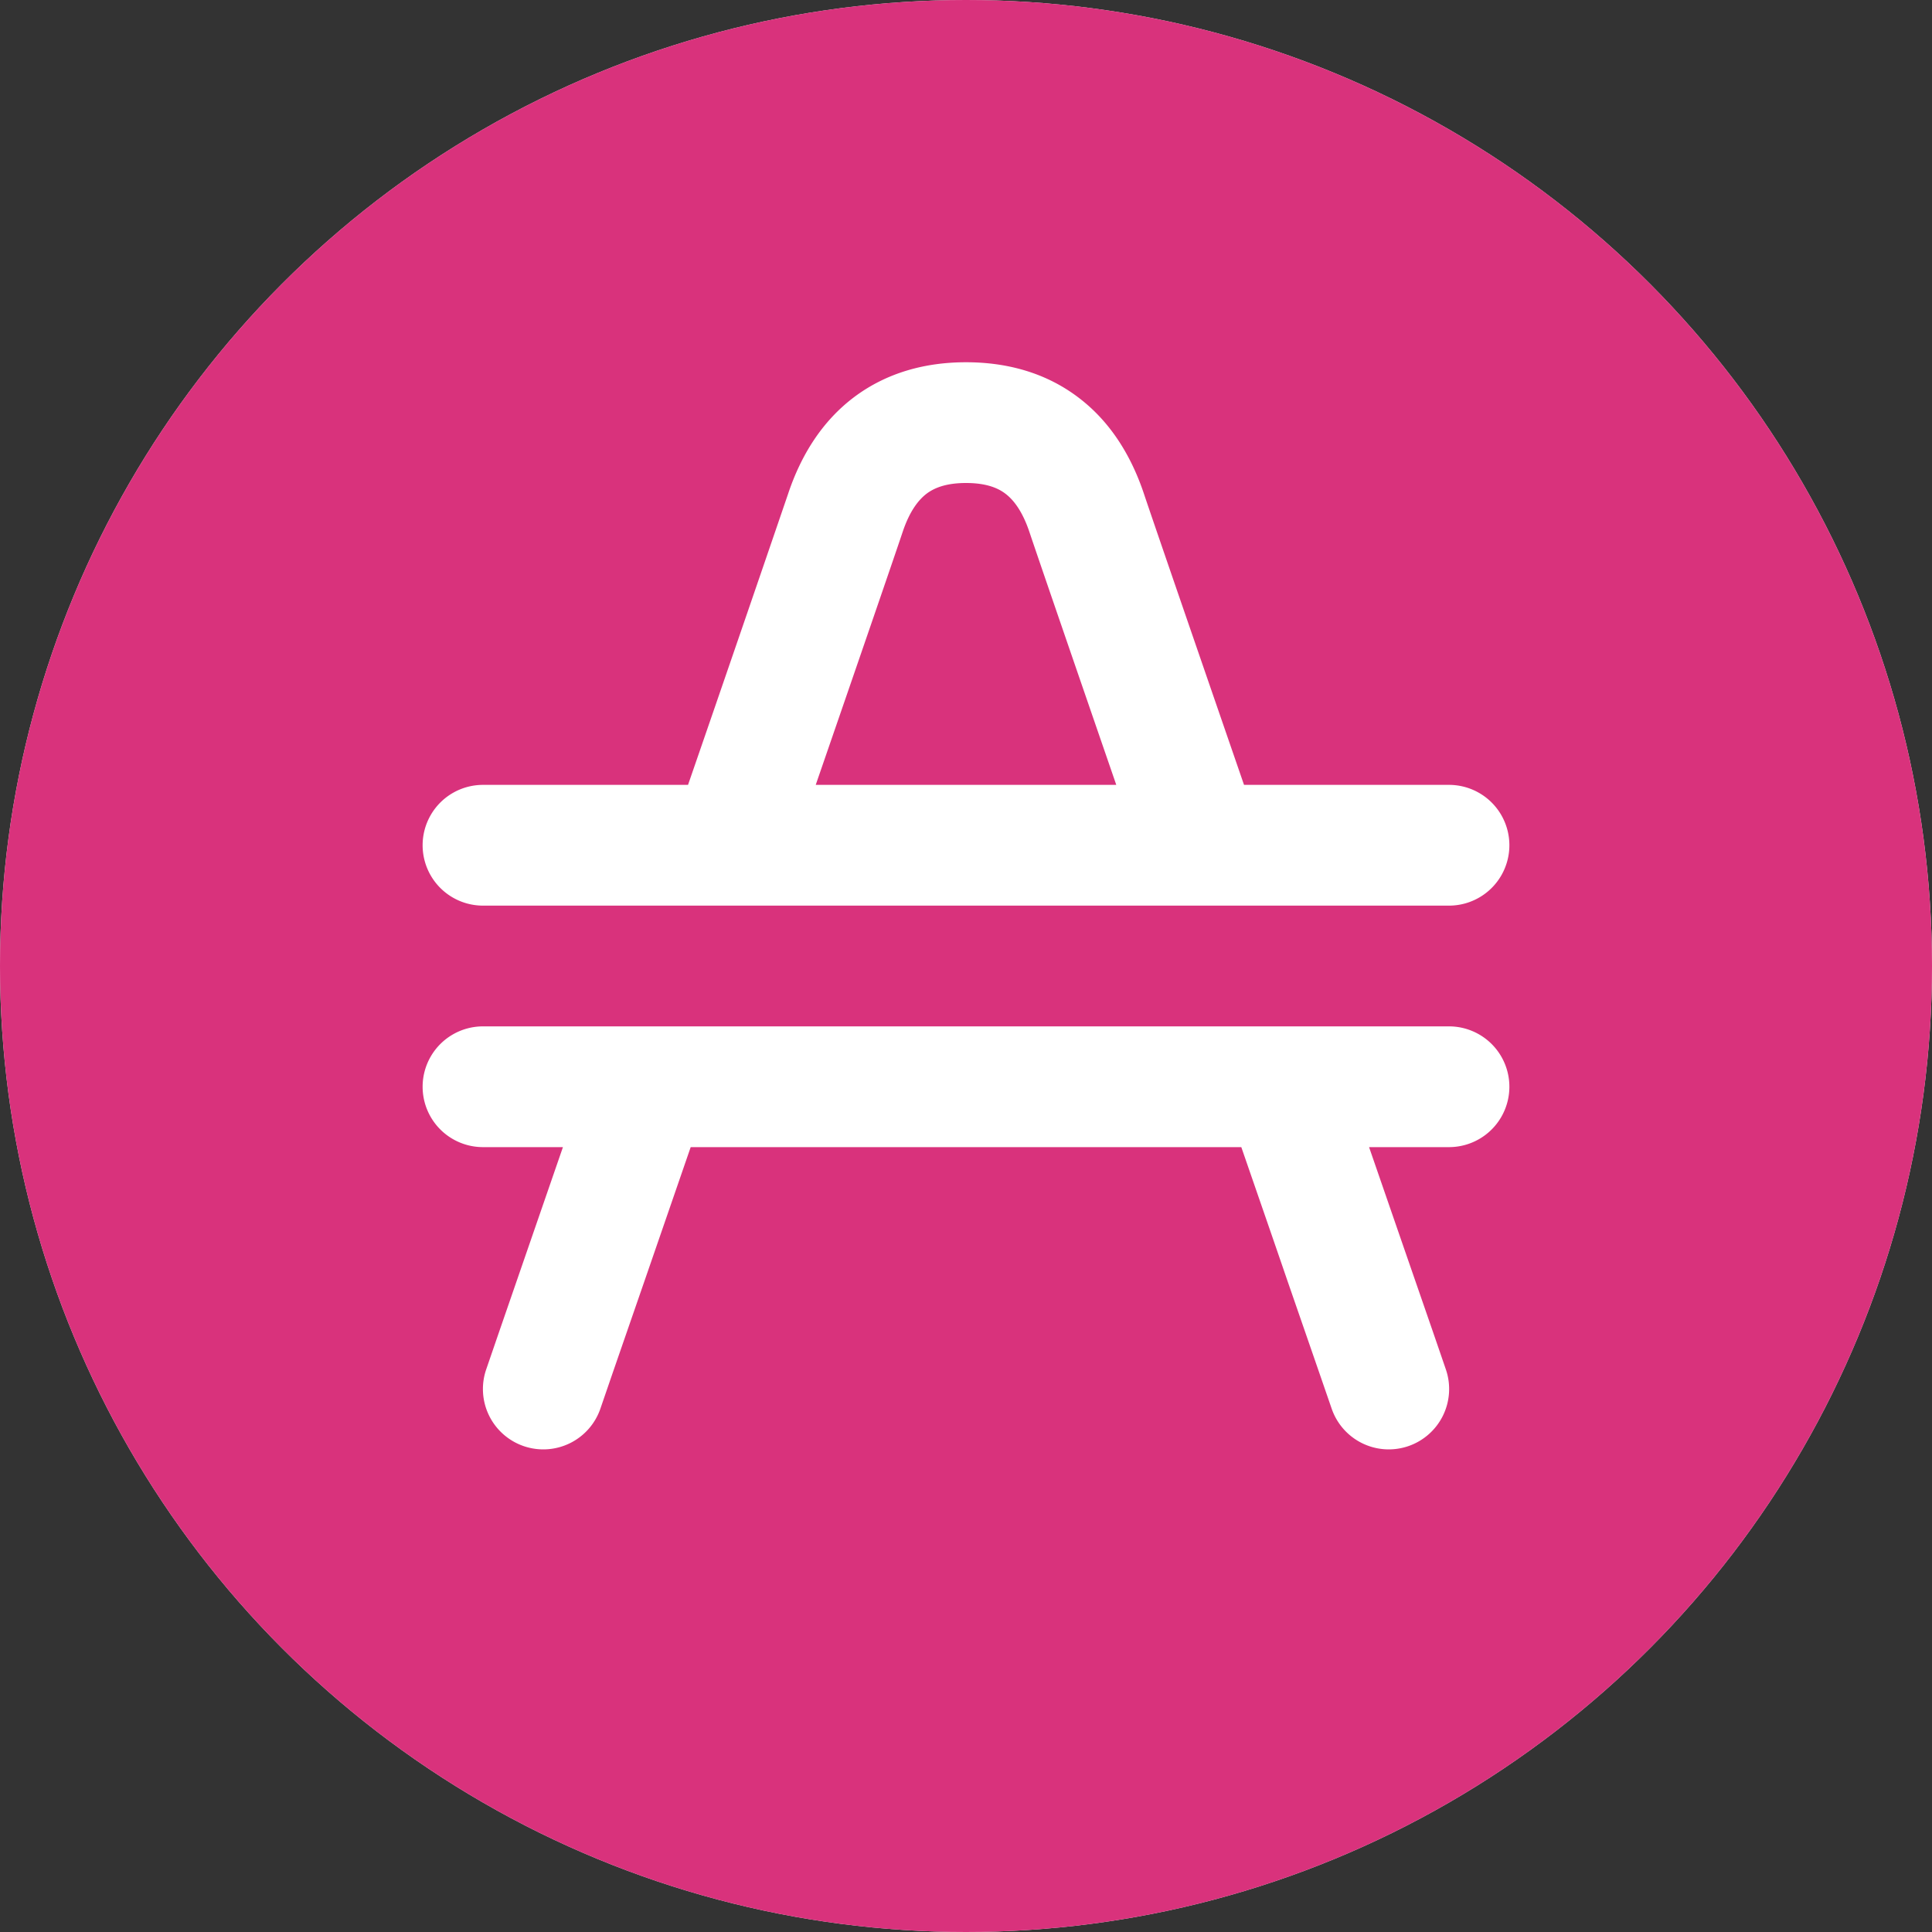
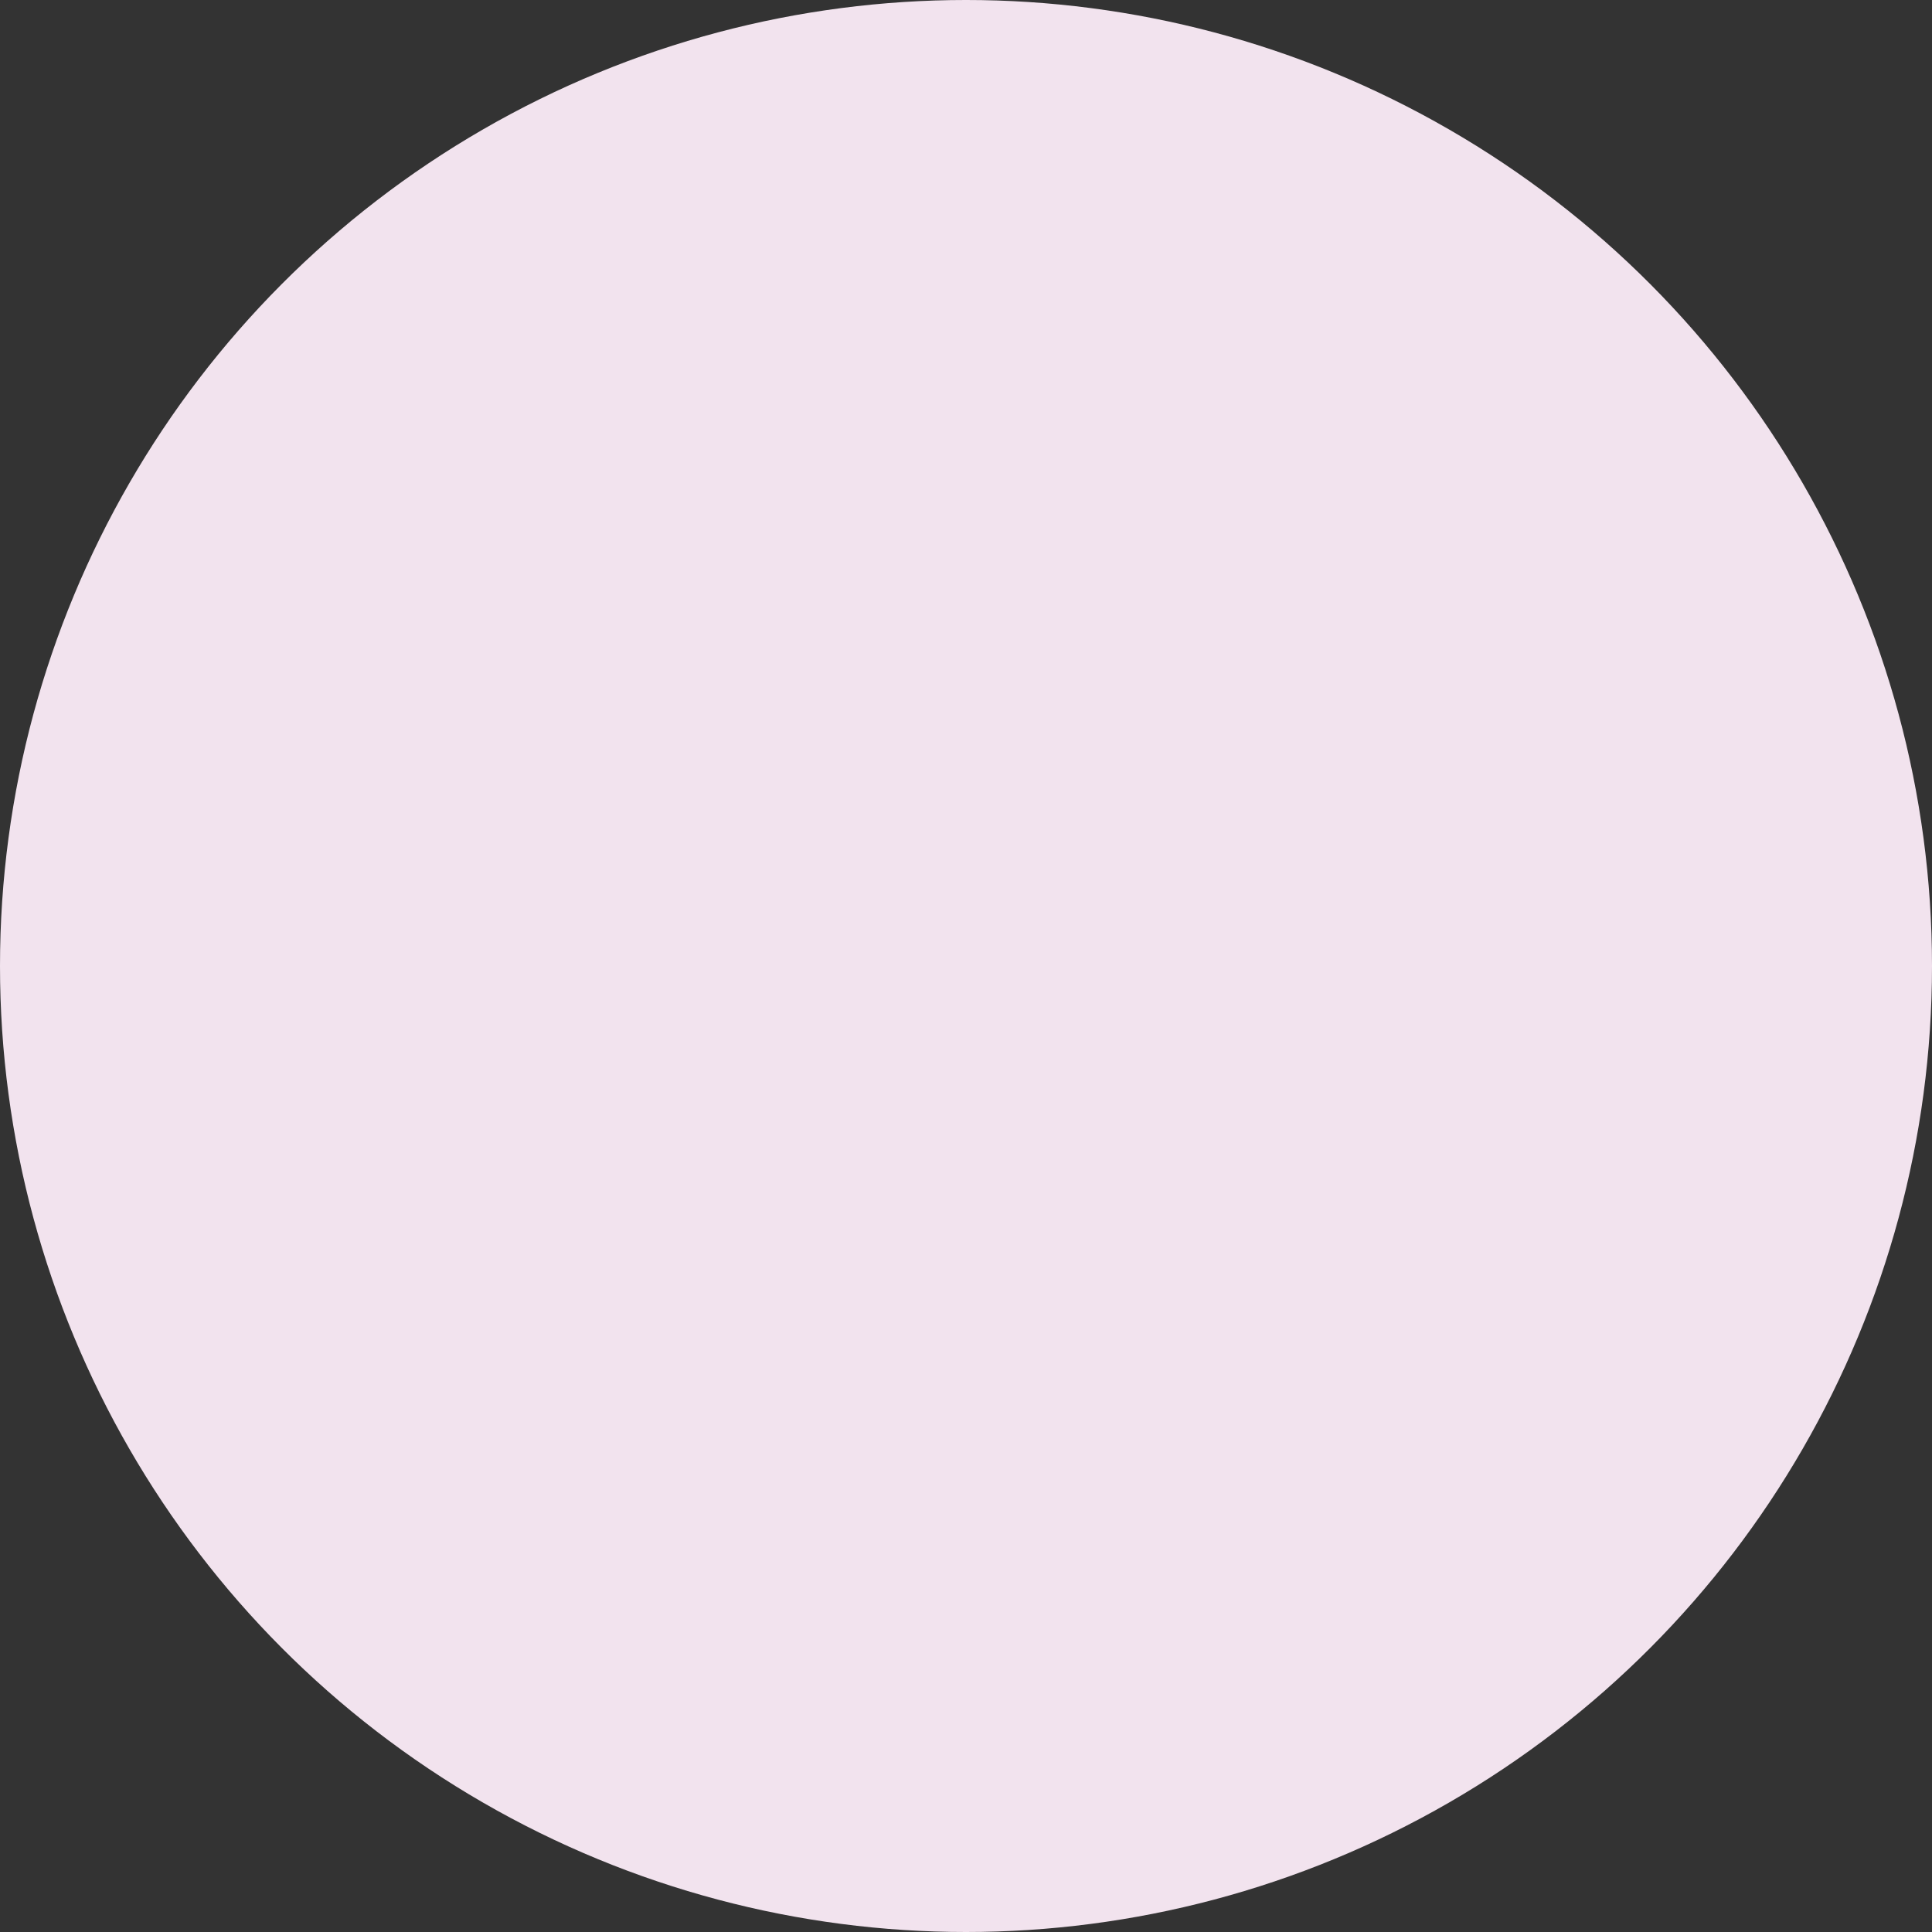
<svg xmlns="http://www.w3.org/2000/svg" viewBox="0 0 32 32">
  <rect x="0" y="0" width="32" height="32" fill="#333333" stroke="none" />
  <g fill="none" fill-rule="evenodd">
    <circle cx="16" cy="16" r="16" fill="#F2E3EE" fill-rule="nonzero" />
-     <circle cx="16" cy="16" r="16" fill="#D9327C" fill-rule="nonzero" />
-     <path fill="#FFF" d="M15.35 8.175c-.132.1-.282.283-.401.641-.112.336-.701 2.049-1.438 4.184h4.978c-.736-2.135-1.325-3.848-1.437-4.184-.12-.358-.27-.542-.402-.641C16.523 8.079 16.328 8 16 8s-.522.08-.65.175M8 13h3.396a1679 1679 0 0 0 1.656-4.816c.213-.642.564-1.208 1.098-1.609C14.69 6.171 15.328 6 16 6s1.311.17 1.85.575c.535.4.885.967 1.099 1.609.12.36.817 2.385 1.656 4.816H24a1 1 0 0 1 0 2H8a1 1 0 1 1 0-2m0 4a1 1 0 1 0 0 2h1.324l-.535 1.548-.533 1.543-.2.582a1 1 0 1 0 1.89.654l.2-.582.534-1.543.76-2.202h9.12c.28.81.54 1.56.76 2.202l.534 1.543.201.582a1 1 0 1 0 1.89-.654l-.2-.582-.534-1.543L22.676 19H24a1 1 0 0 0 0-2zm15 6 .945-.327zm0 0-.945.327zM9 23l.945.327zm0 0-.945-.327z" />
  </g>
</svg>